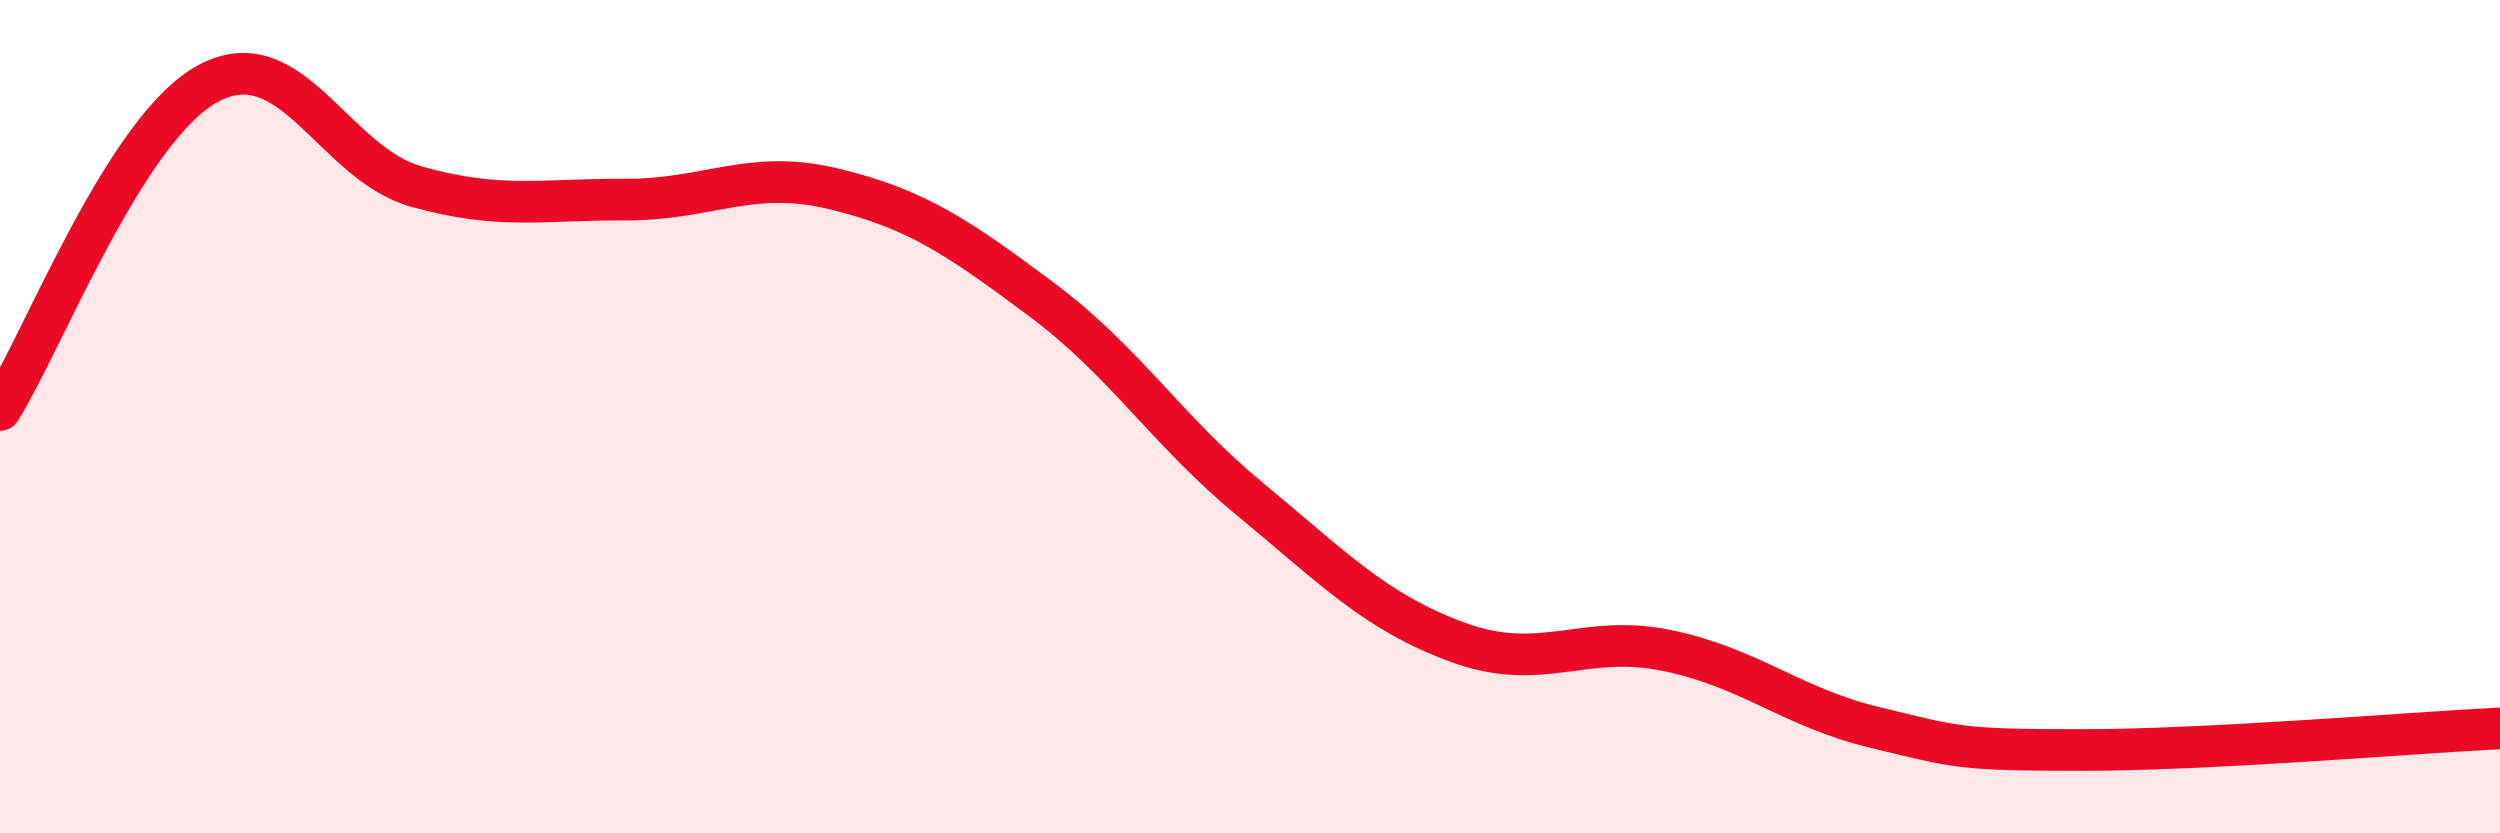
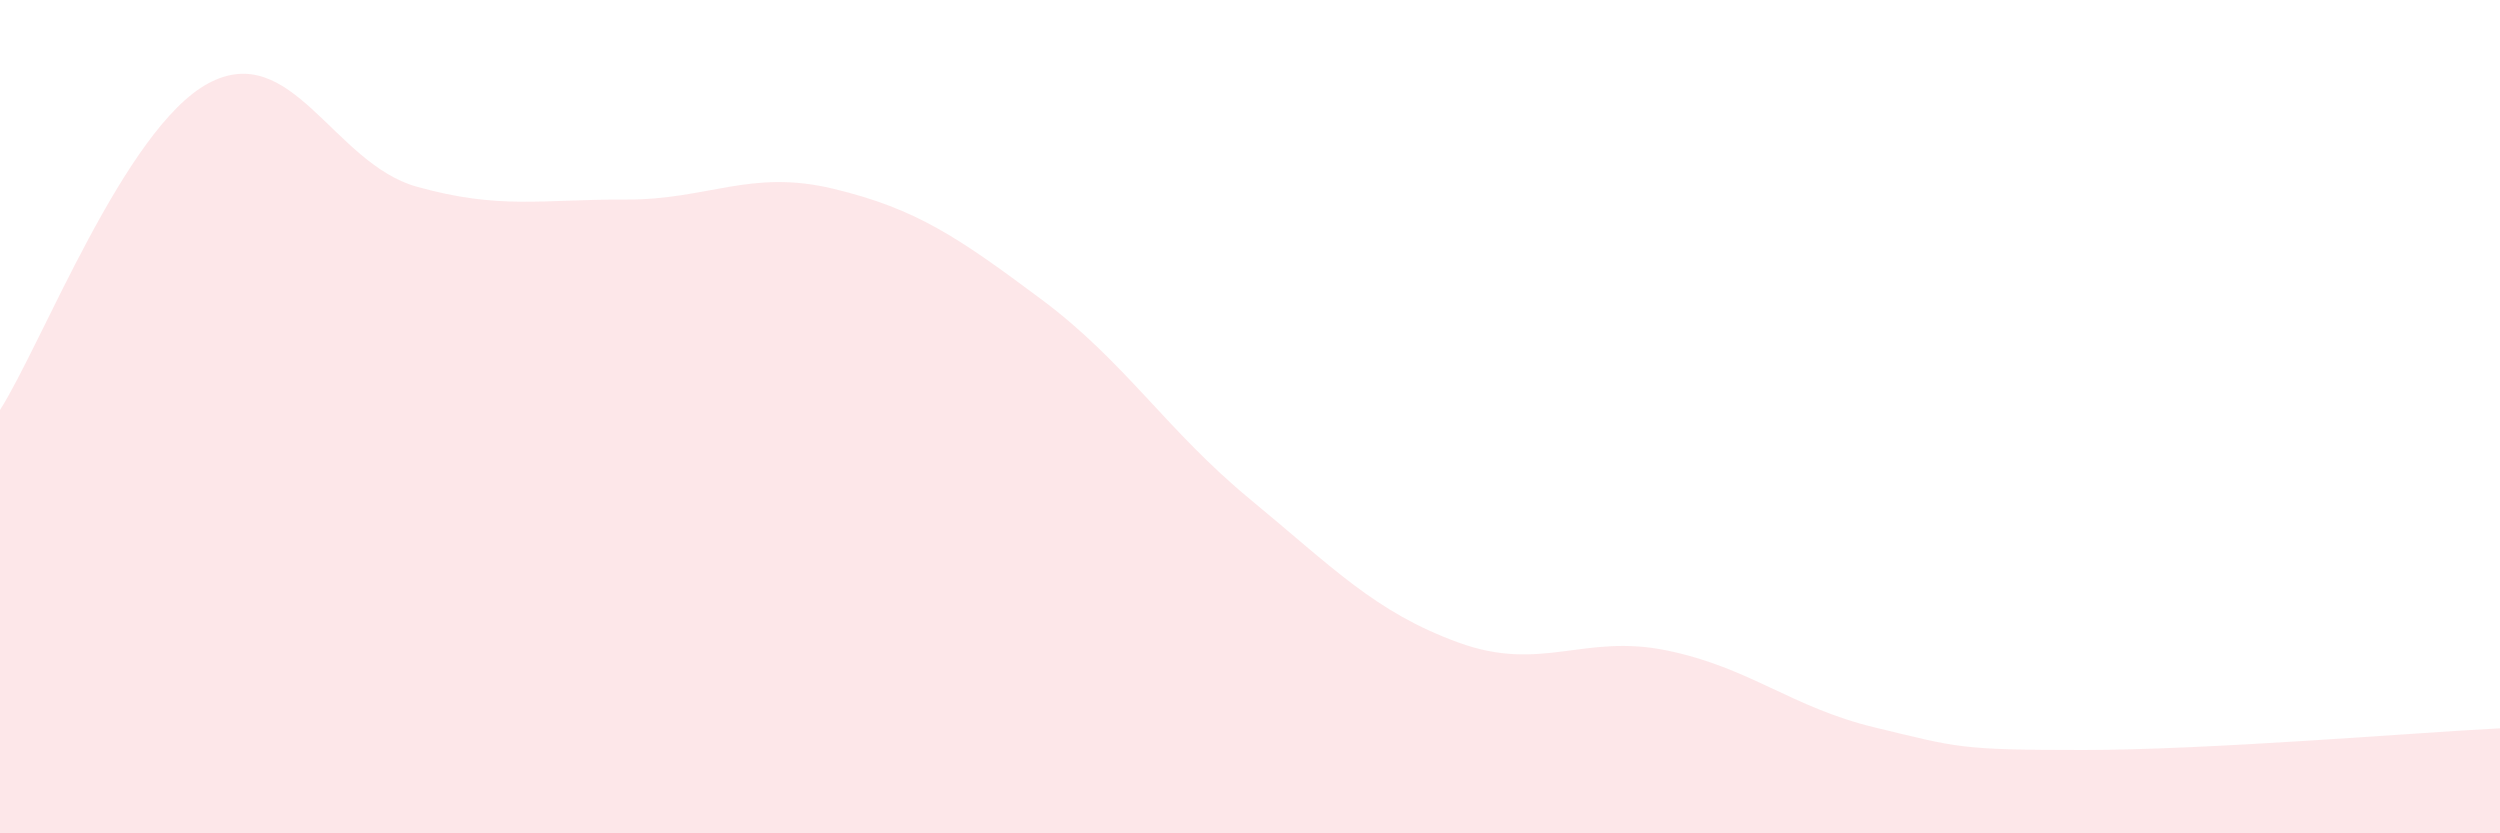
<svg xmlns="http://www.w3.org/2000/svg" width="60" height="20" viewBox="0 0 60 20">
  <path d="M 0,9.84 C 1,8.27 3,3.07 5,2 C 7,0.93 8,3.92 10,4.48 C 12,5.04 13,4.78 15,4.79 C 17,4.8 18,4.05 20,4.53 C 22,5.01 23,5.7 25,7.19 C 27,8.68 28,10.33 30,11.98 C 32,13.63 33,14.69 35,15.42 C 37,16.15 38,15.2 40,15.61 C 42,16.02 43,16.98 45,17.46 C 47,17.94 47,18 50,18 C 53,18 58,17.58 60,17.48L60 20L0 20Z" fill="#EB0A25" opacity="0.1" stroke-linecap="round" stroke-linejoin="round" />
-   <path d="M 0,9.84 C 1,8.27 3,3.07 5,2 C 7,0.93 8,3.92 10,4.48 C 12,5.04 13,4.78 15,4.79 C 17,4.8 18,4.05 20,4.53 C 22,5.01 23,5.7 25,7.19 C 27,8.68 28,10.33 30,11.98 C 32,13.63 33,14.69 35,15.42 C 37,16.15 38,15.2 40,15.61 C 42,16.02 43,16.98 45,17.46 C 47,17.94 47,18 50,18 C 53,18 58,17.58 60,17.48" stroke="#EB0A25" stroke-width="1" fill="none" stroke-linecap="round" stroke-linejoin="round" />
</svg>